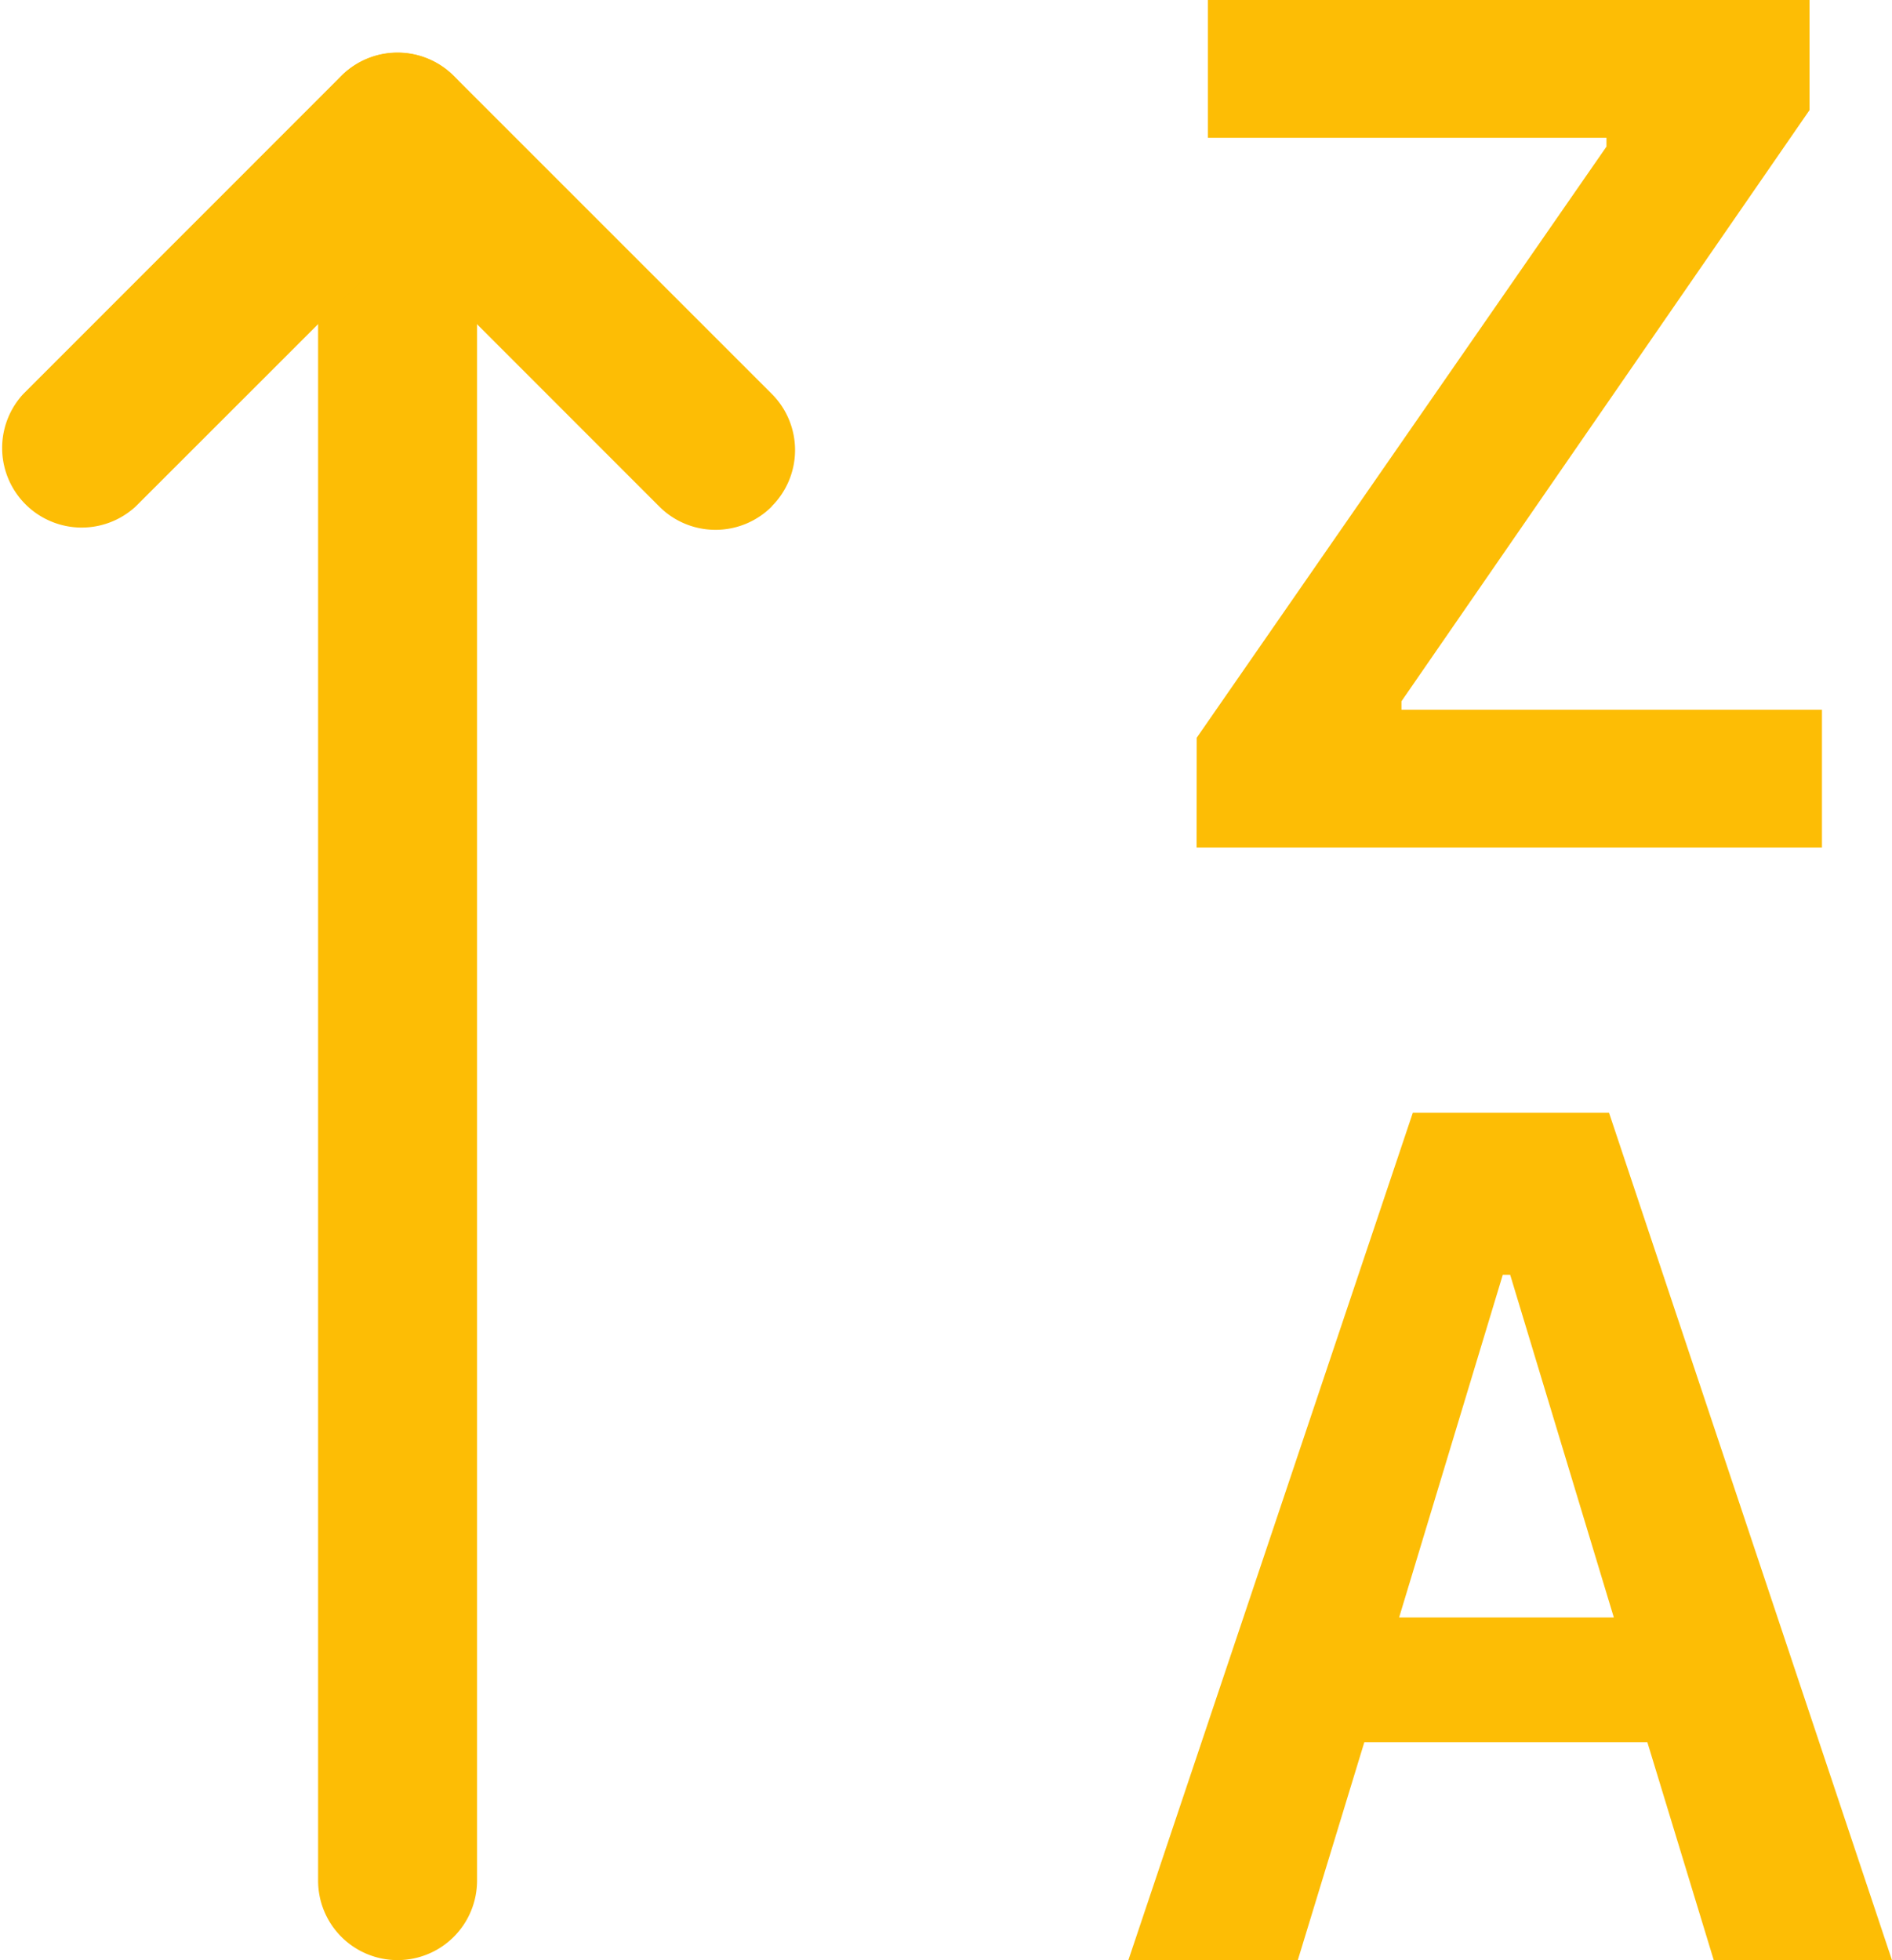
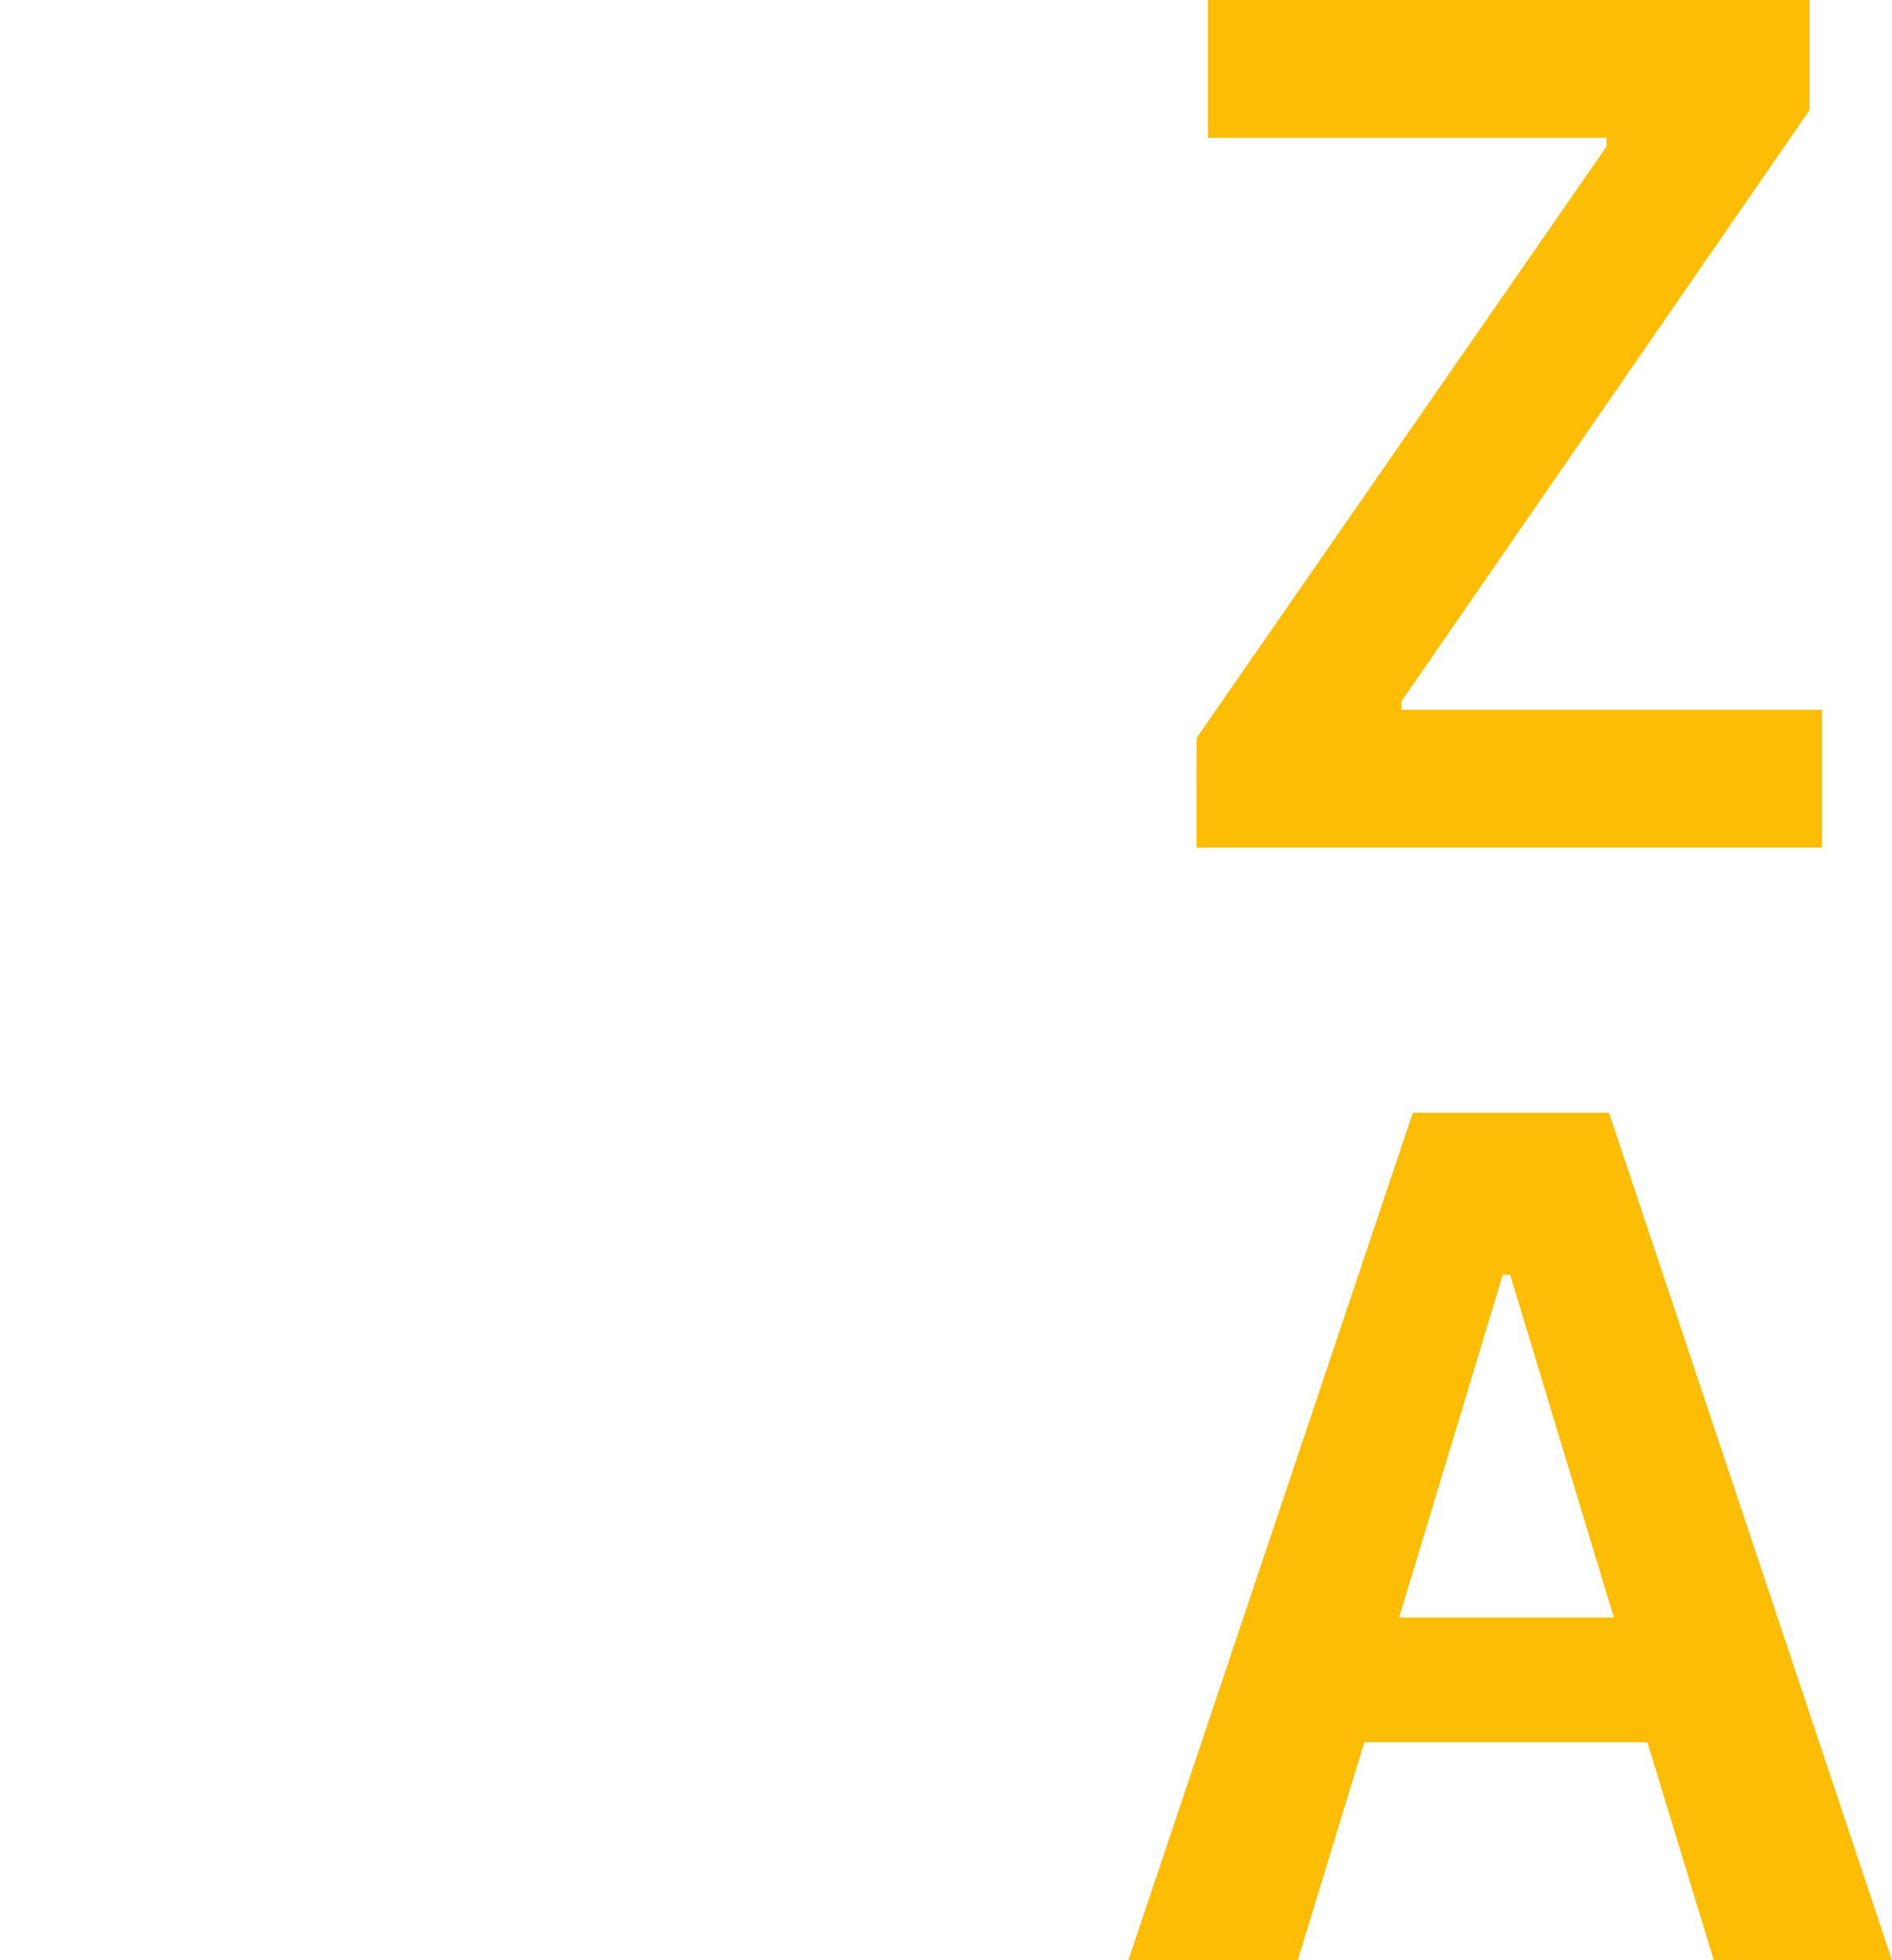
<svg xmlns="http://www.w3.org/2000/svg" width="17.665" height="18.303" viewBox="0 0 17.665 18.303">
  <g id="sort-alpha-up-alt" transform="translate(-3.373 -3.752)">
-     <path id="Tracé_43" data-name="Tracé 43" d="M8.617,22.309a.742.742,0,0,0,.742-.742V5.242a.742.742,0,1,0-1.484,0V21.567A.742.742,0,0,0,8.617,22.309Z" transform="translate(-1.532 -0.255)" fill="#fdbd05" fill-rule="evenodd" />
-     <path id="Tracé_44" data-name="Tracé 44" d="M10.578,8.734a.742.742,0,0,0,0-1.051L7.61,4.715a.742.742,0,0,0-1.051,0L3.591,7.684A.743.743,0,0,0,4.641,8.734L7.085,6.291,9.528,8.735a.742.742,0,0,0,1.051,0Z" transform="translate(0 -0.254)" fill="#fdbd05" fill-rule="evenodd" />
    <path id="Tracé_45" data-name="Tracé 45" d="M19.981,11.666H25.82V10.379H21.894V10.3l3.81-5.52V3.752H20.087V5.039h3.721v.082l-3.826,5.52Zm.945,10.389.621-2.035H24.19l.62,2.035h1.664l-2.642-7.913H22l-2.656,7.913h1.584Zm1.983-6.4.968,3.2H21.872l.968-3.2h.07Z" transform="translate(-5.436)" fill="#fdbd05" />
  </g>
</svg>